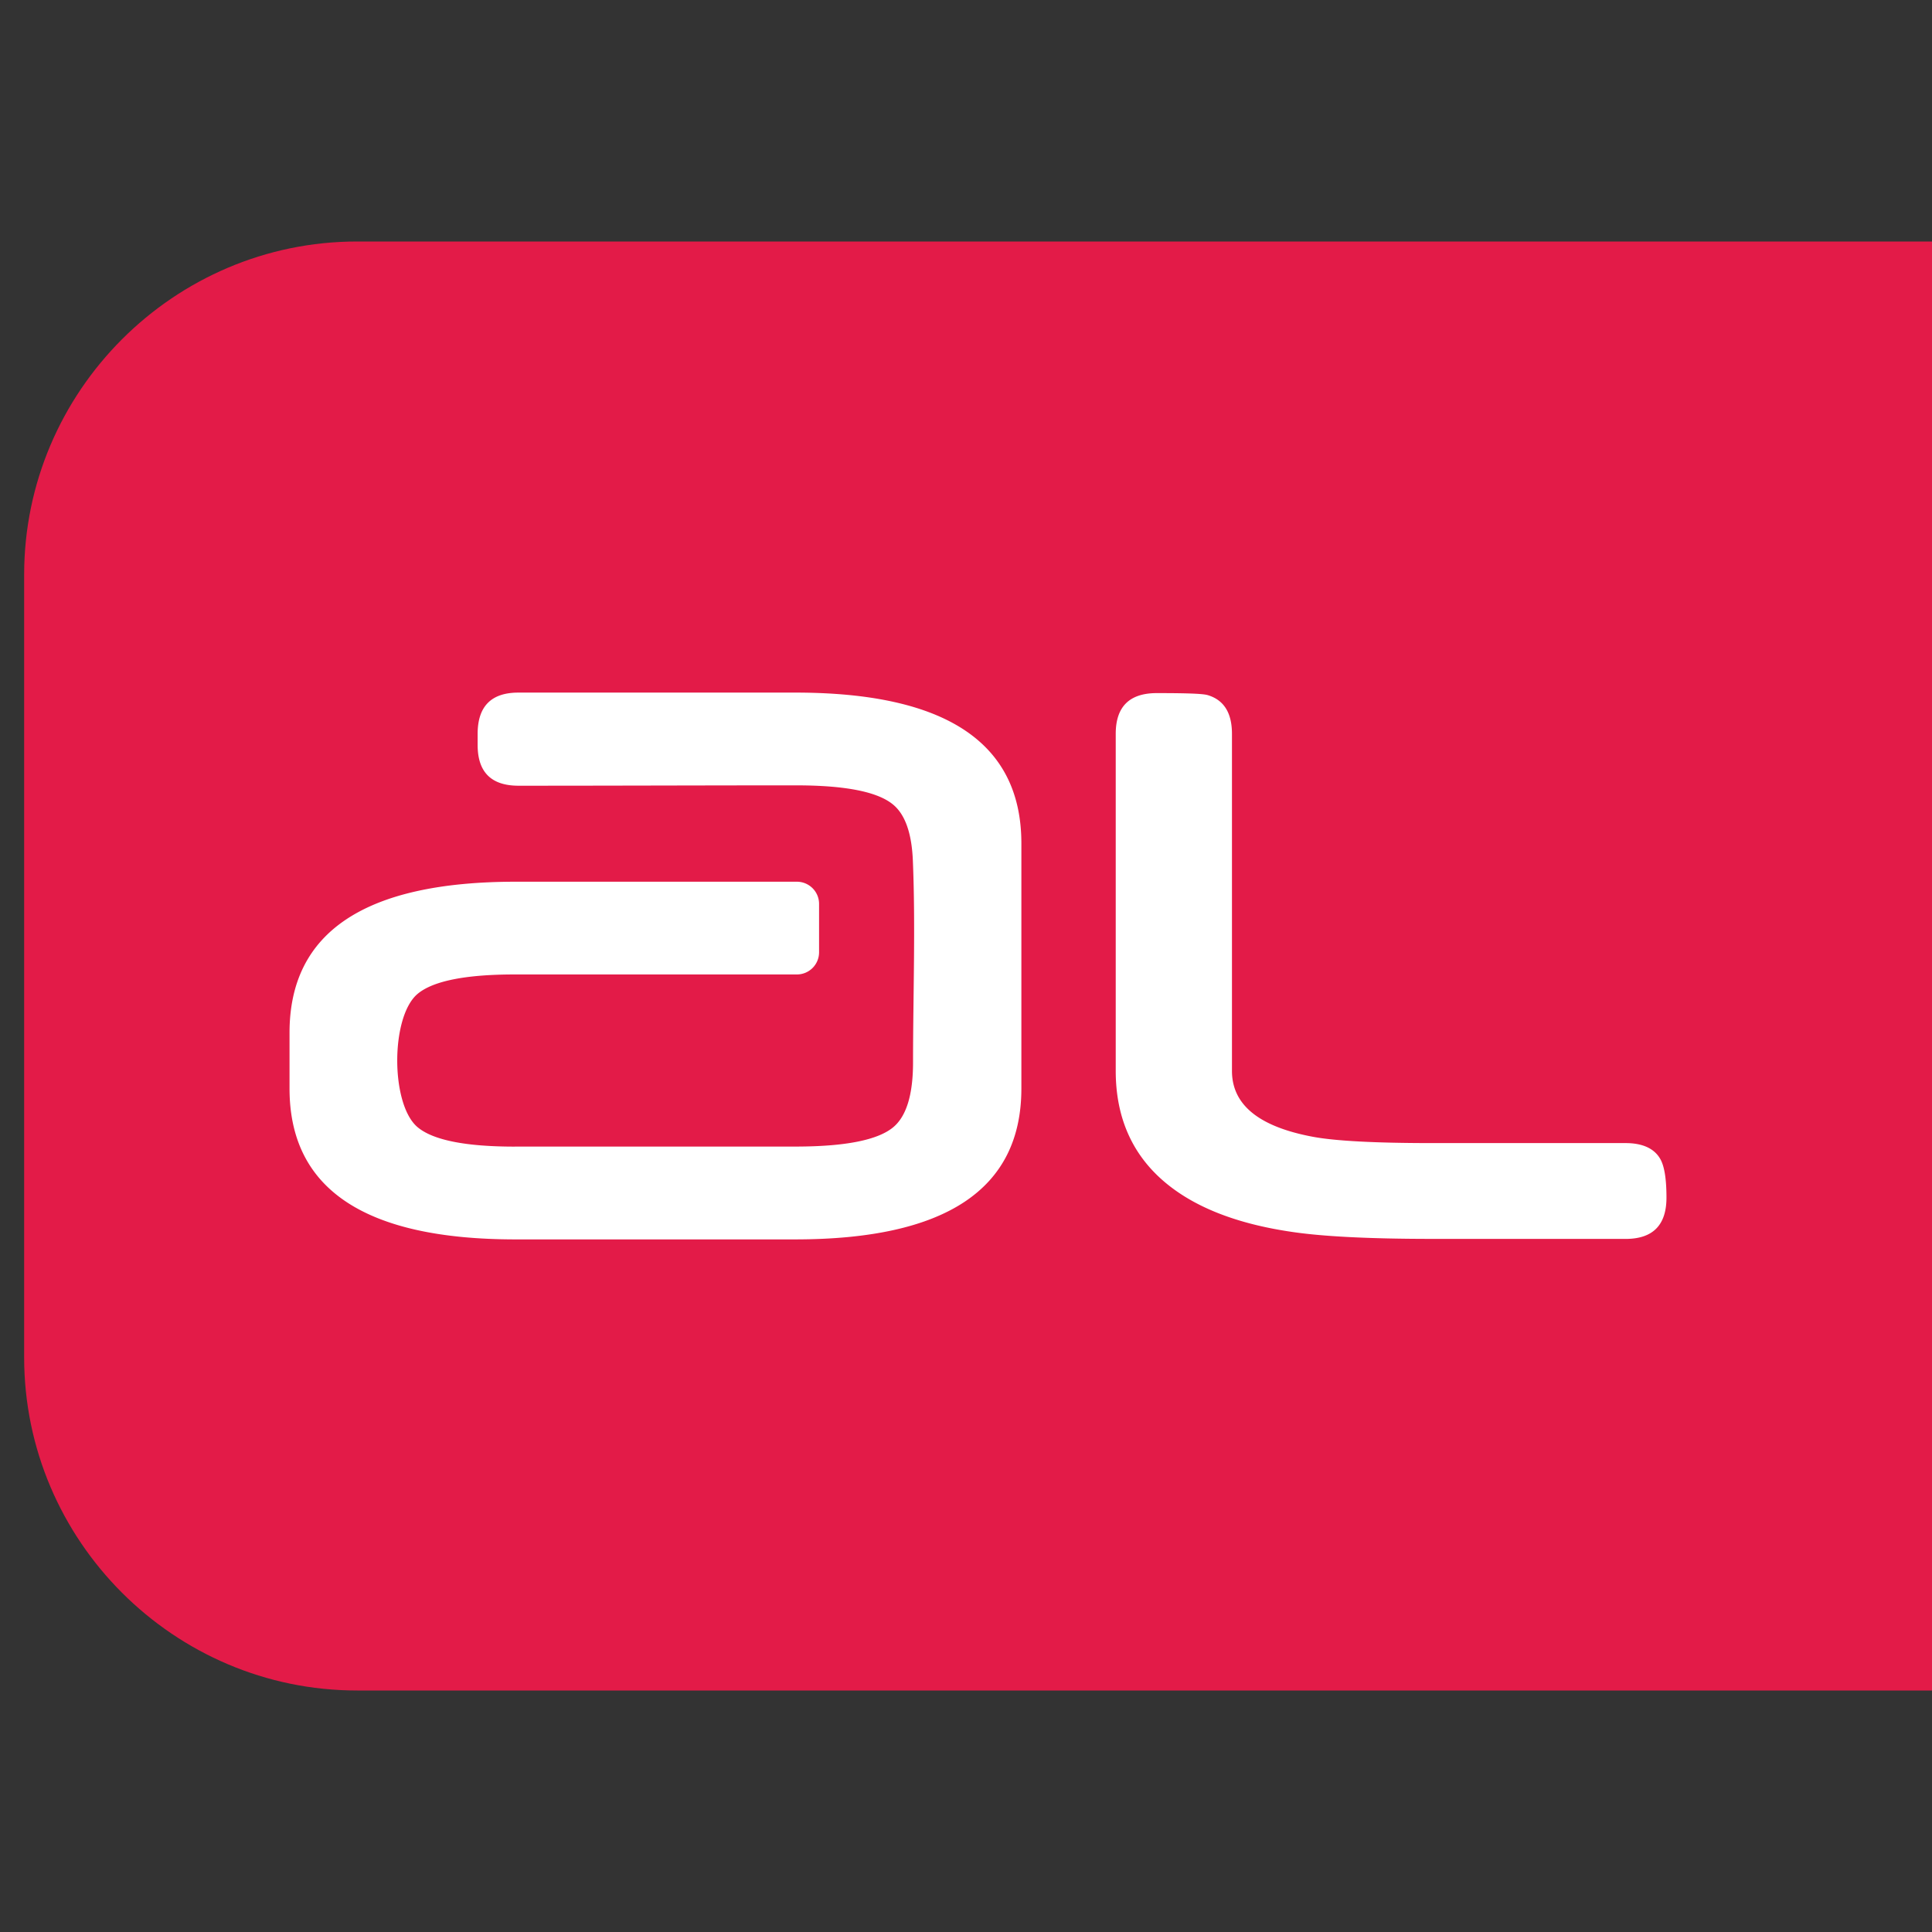
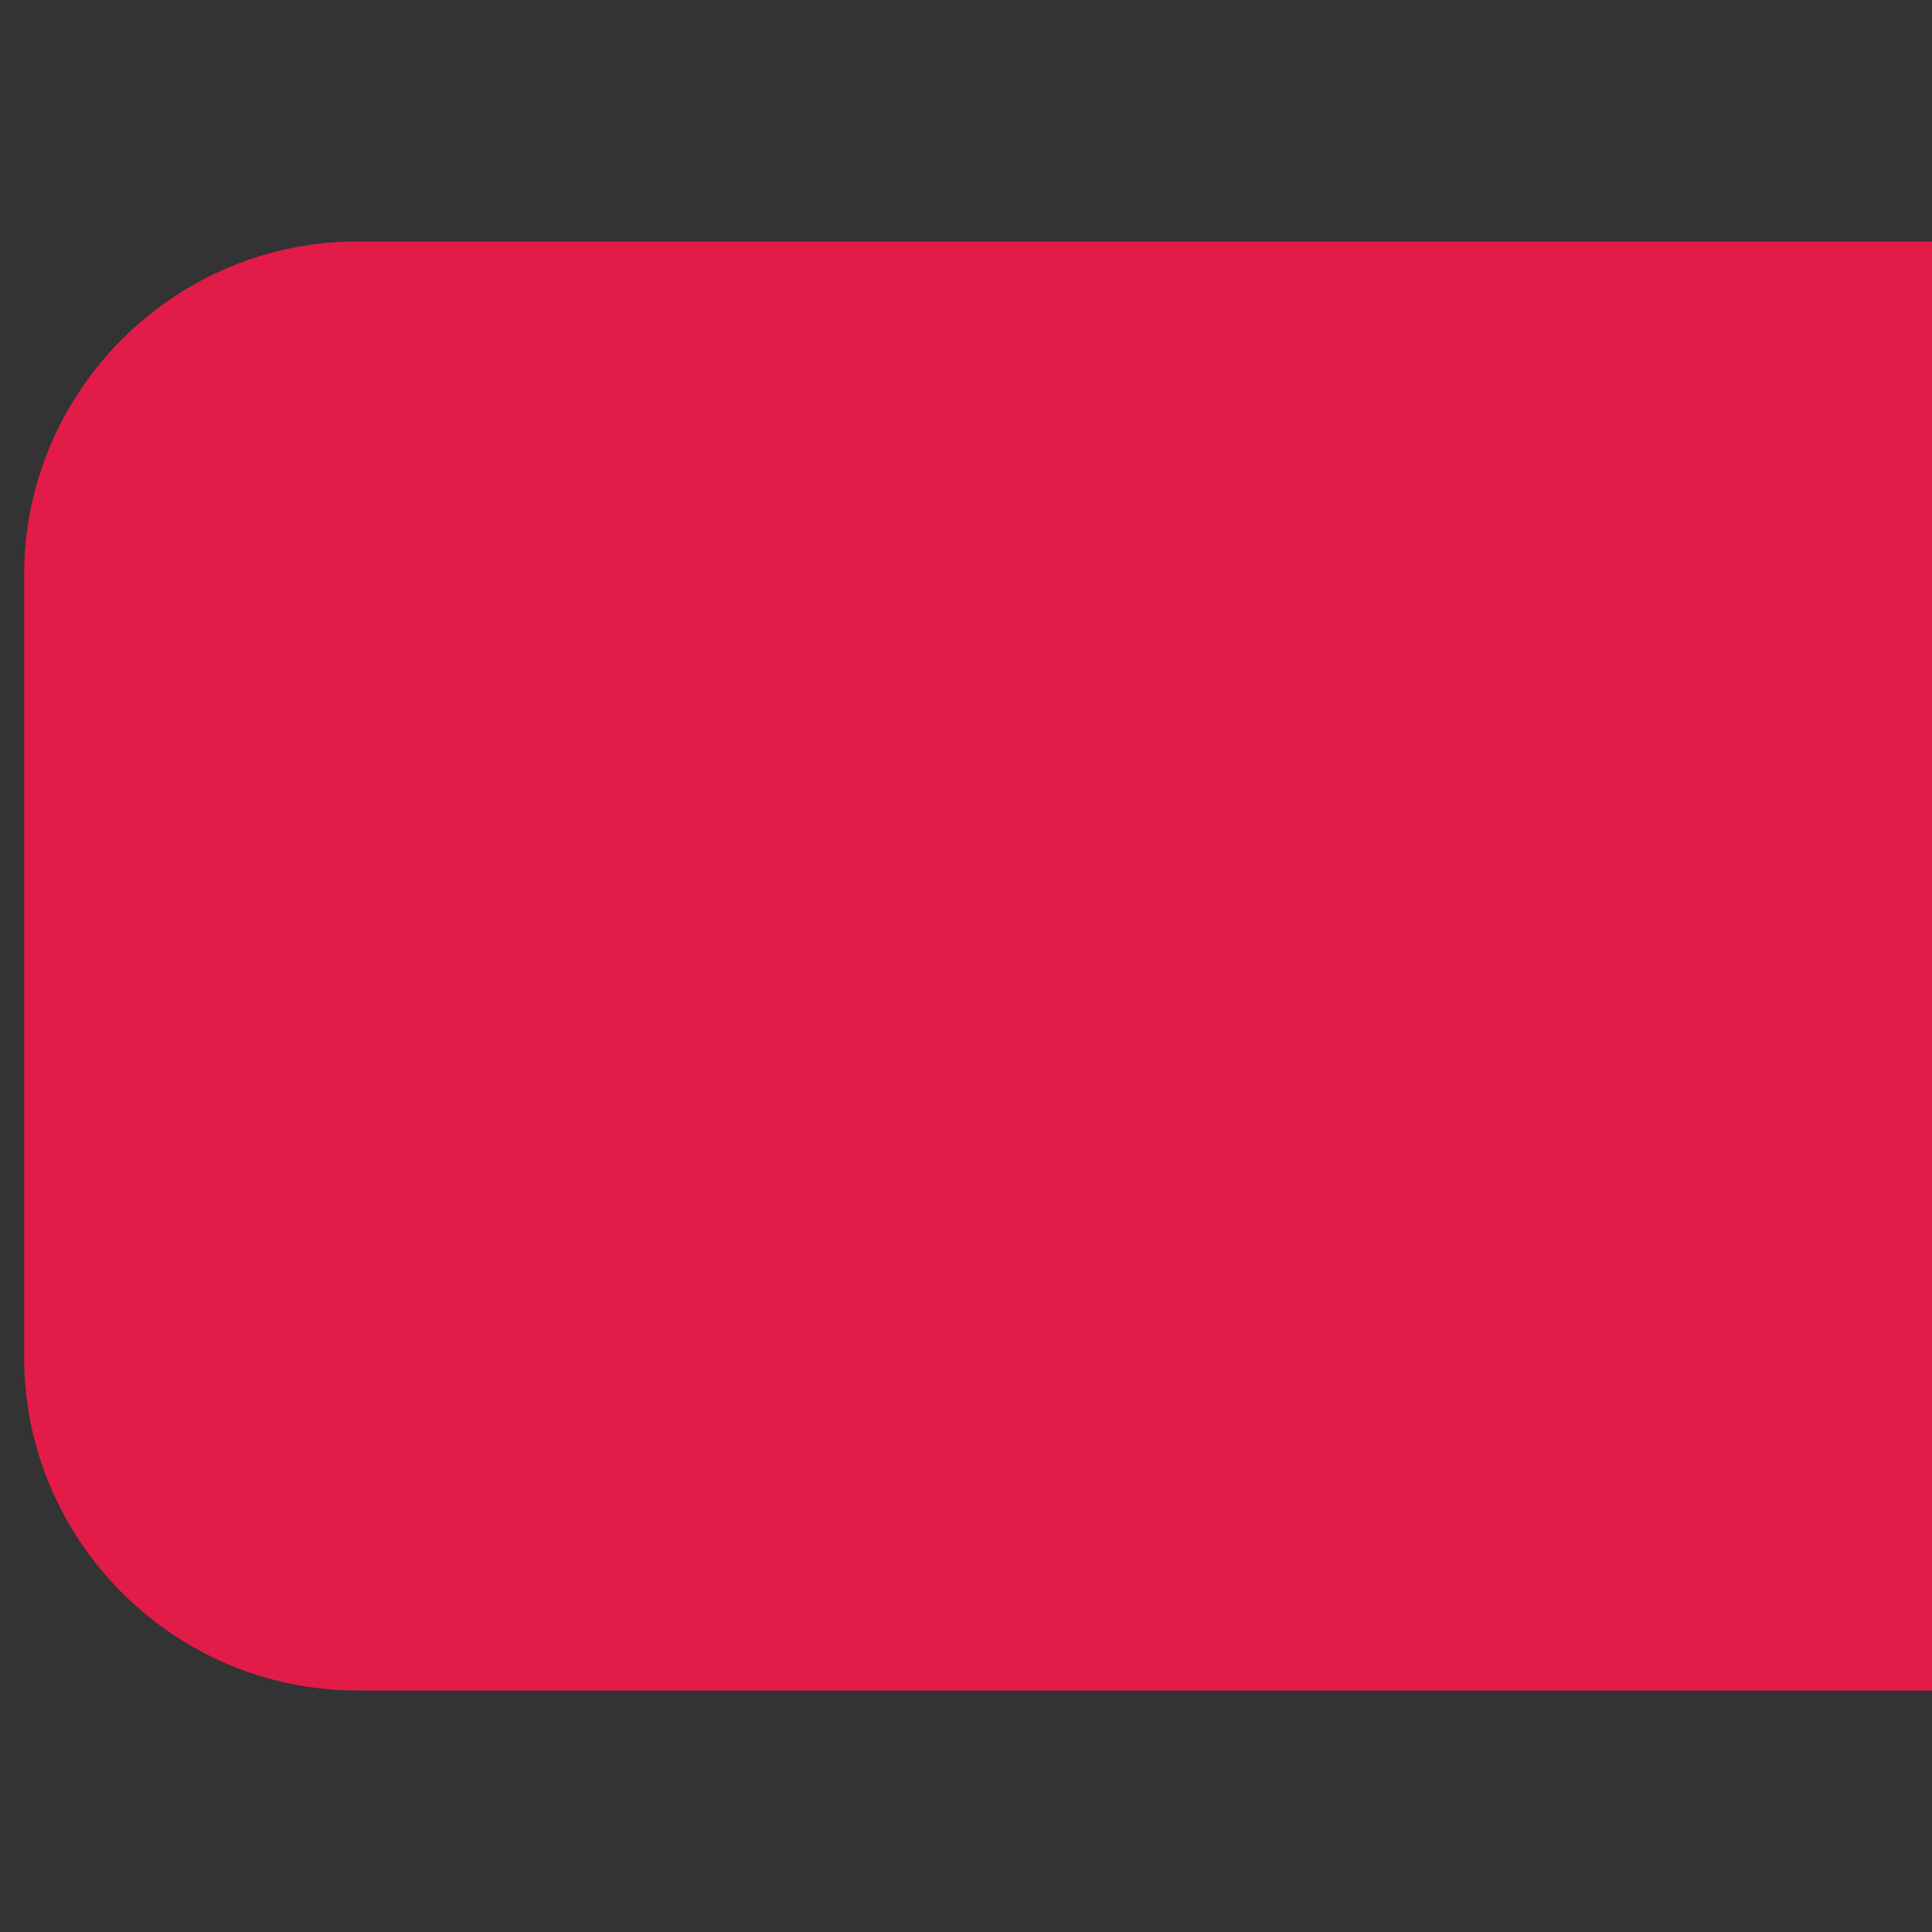
<svg xmlns="http://www.w3.org/2000/svg" data-name="Layer 1" viewBox="0 0 800 800">
  <rect x="0" y="0" width="800" height="800" fill="#333333" stroke="none" />
  <path d="M147.89 100H800v600H147.89C72 700 10 637.93 10 562.06V237.94C10 162.07 72 100 147.89 100" style="fill:#e31b48" />
-   <path d="M593.42 513c-26.42 0-46.19-1-59.14-3-23.77-3.55-41.68-11-53.89-22.2S462 461.79 462 443.43V303.87c0-11.25 5.66-16.87 17-16.87 11.84 0 18.83.2 21 .81 6.83 2 10.13 7.42 10.13 16.07v139.55c0 14.13 11.28 23.17 33.68 27.32 9.11 1.68 25.47 2.58 49.23 2.58h80.11c7 0 11.84 2.24 14.3 6.52 1.75 3 2.6 8.36 2.6 16.06q0 17.08-16.9 17.1h-79.73m-380.26-38.22c-20.43 0-33.81-2.7-40.19-8-11.31-9.36-11.31-45.93 0-55.29 6.38-5.29 19.76-8 40.19-8H330a9.18 9.18 0 0 0 9.16-9.16v-20.08a9.19 9.19 0 0 0-9.16-9.16H213.59q-93.66 0-93.7 62.46v23.18q0 62.51 93.7 62.47h115.63q93.69 0 93.71-62.47V349.25q0-62.5-93.71-62.46H214.66q-16.87 0-16.88 17.09v4.59c0 11.26 5.63 16.88 16.95 16.88 38.35 0 76.58-.15 114.94-.15q30.65 0 40.19 8c4.91 4.08 7.65 11.76 8.13 23 1.14 27.16.08 56.58.08 83.7 0 13.4-2.76 22.34-8.21 26.87q-9.57 7.95-40.19 8H213.16" style="fill:#fff" />
</svg>